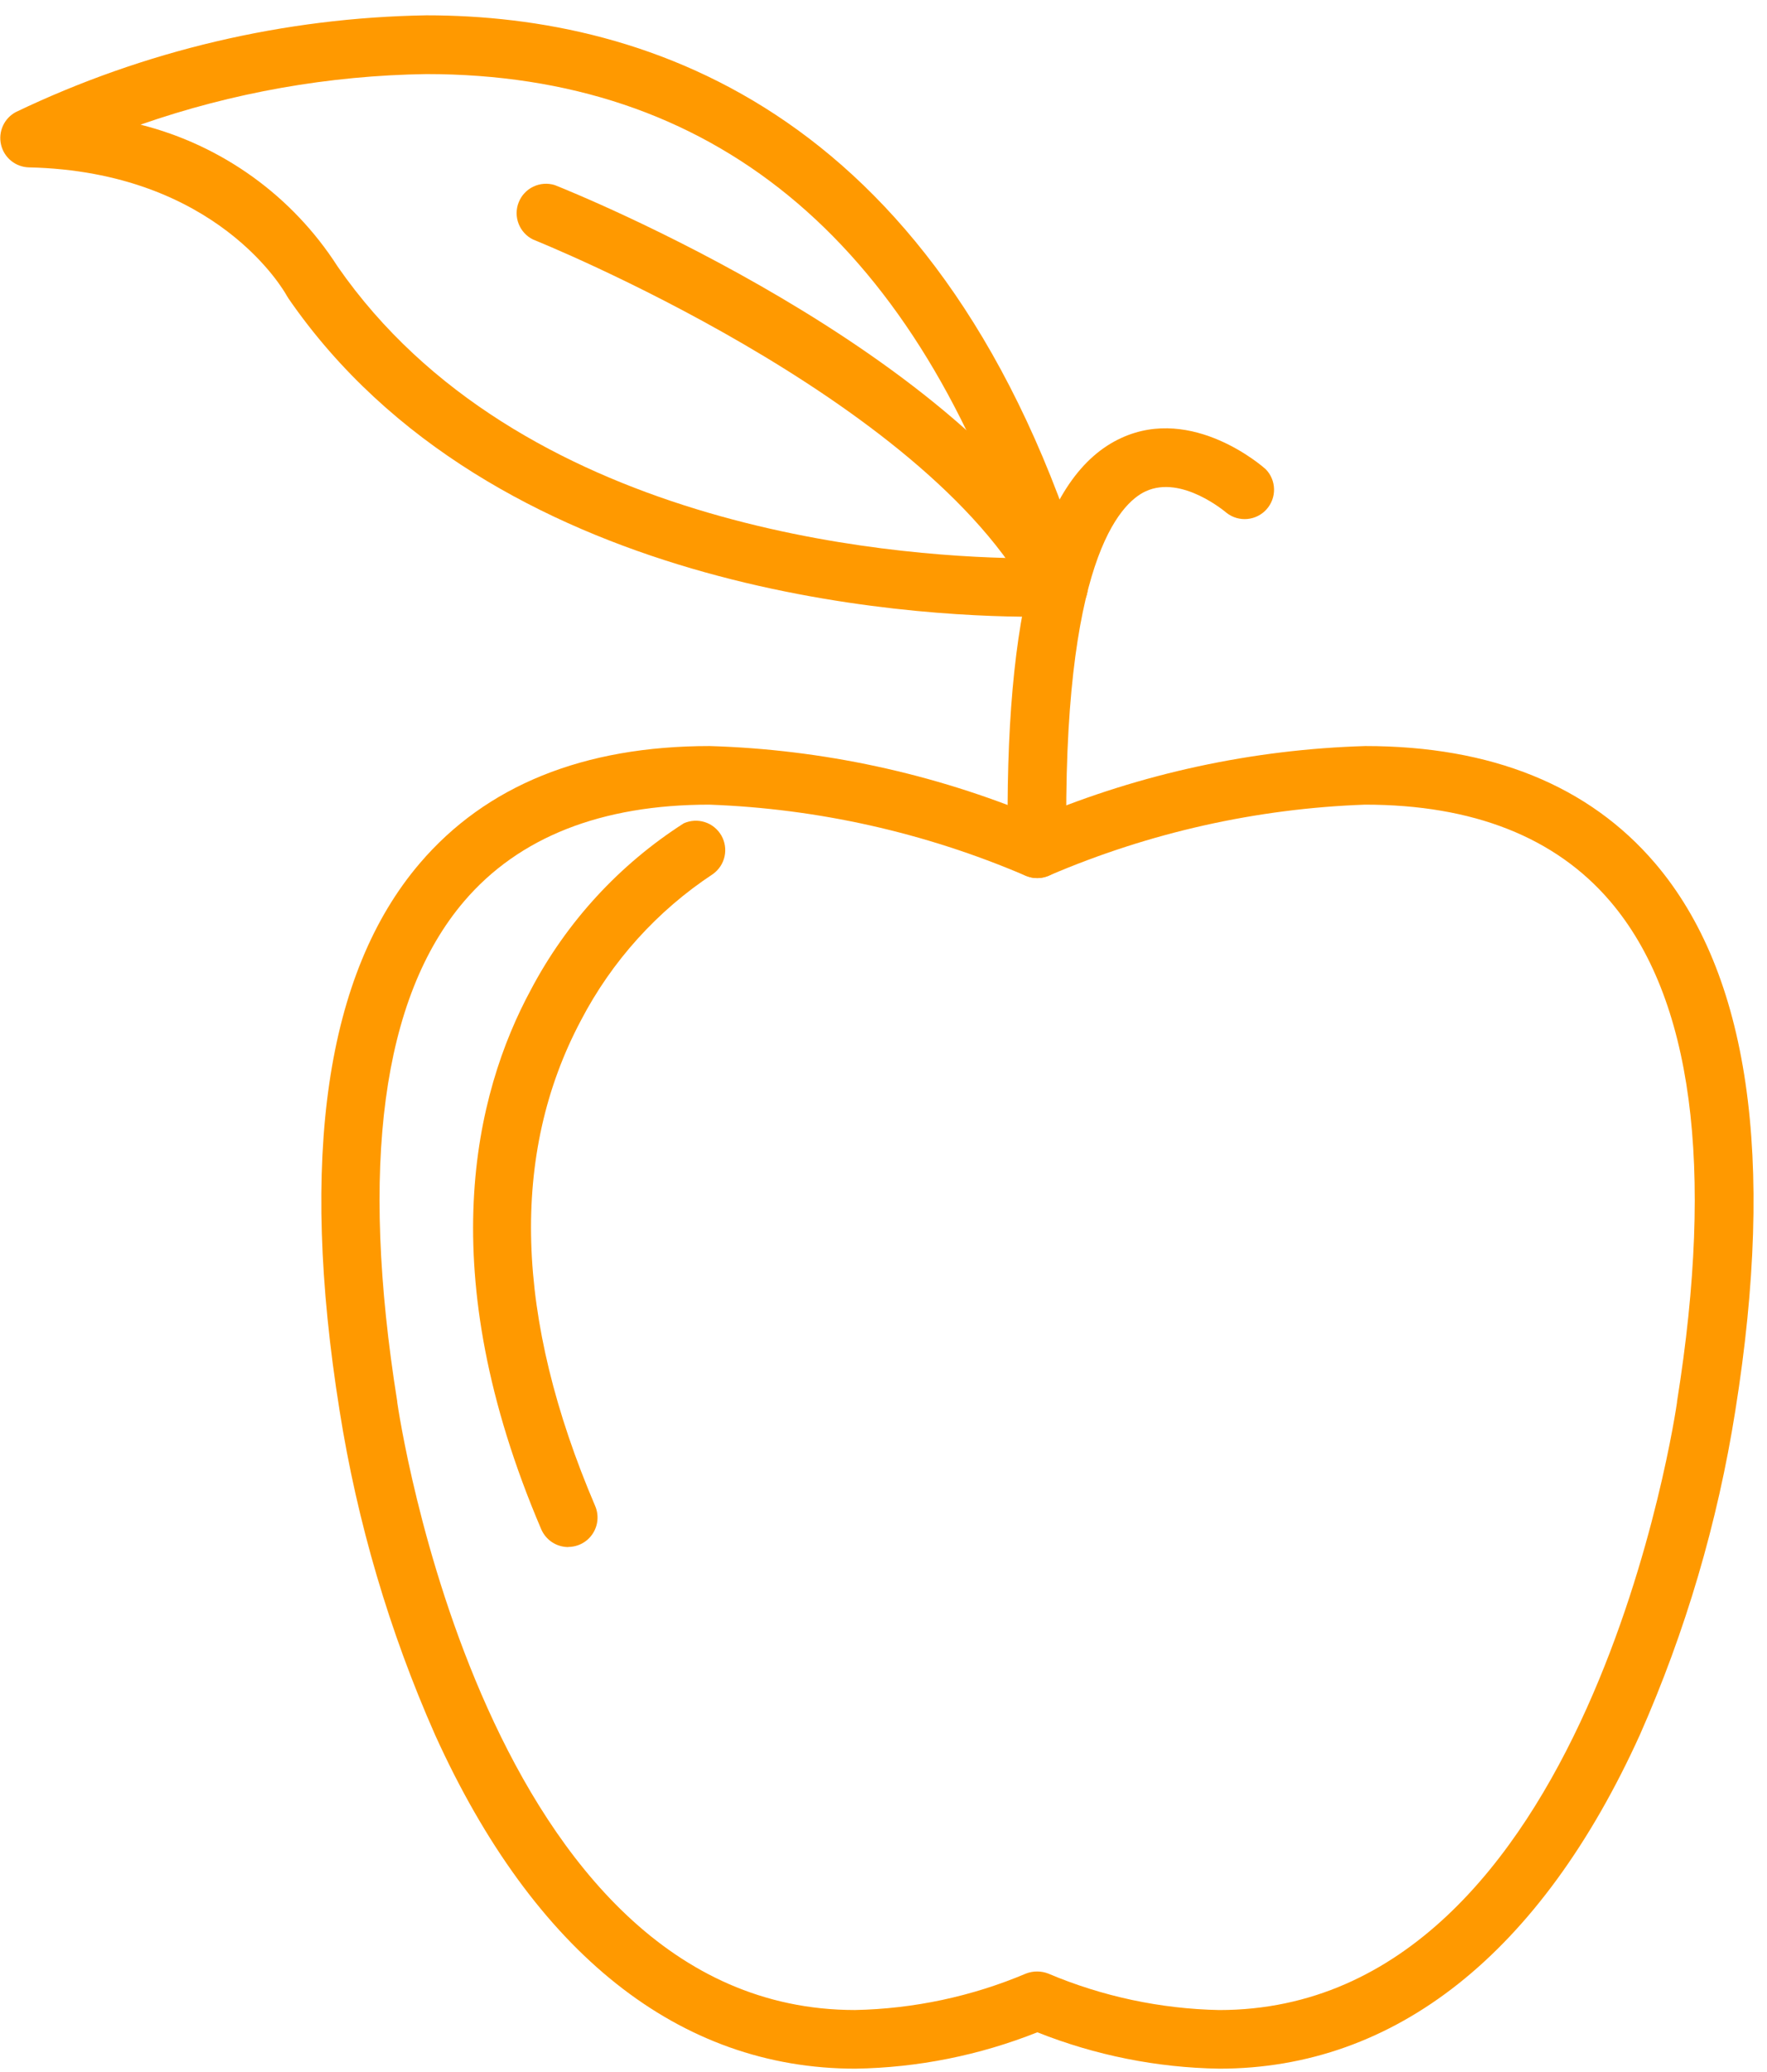
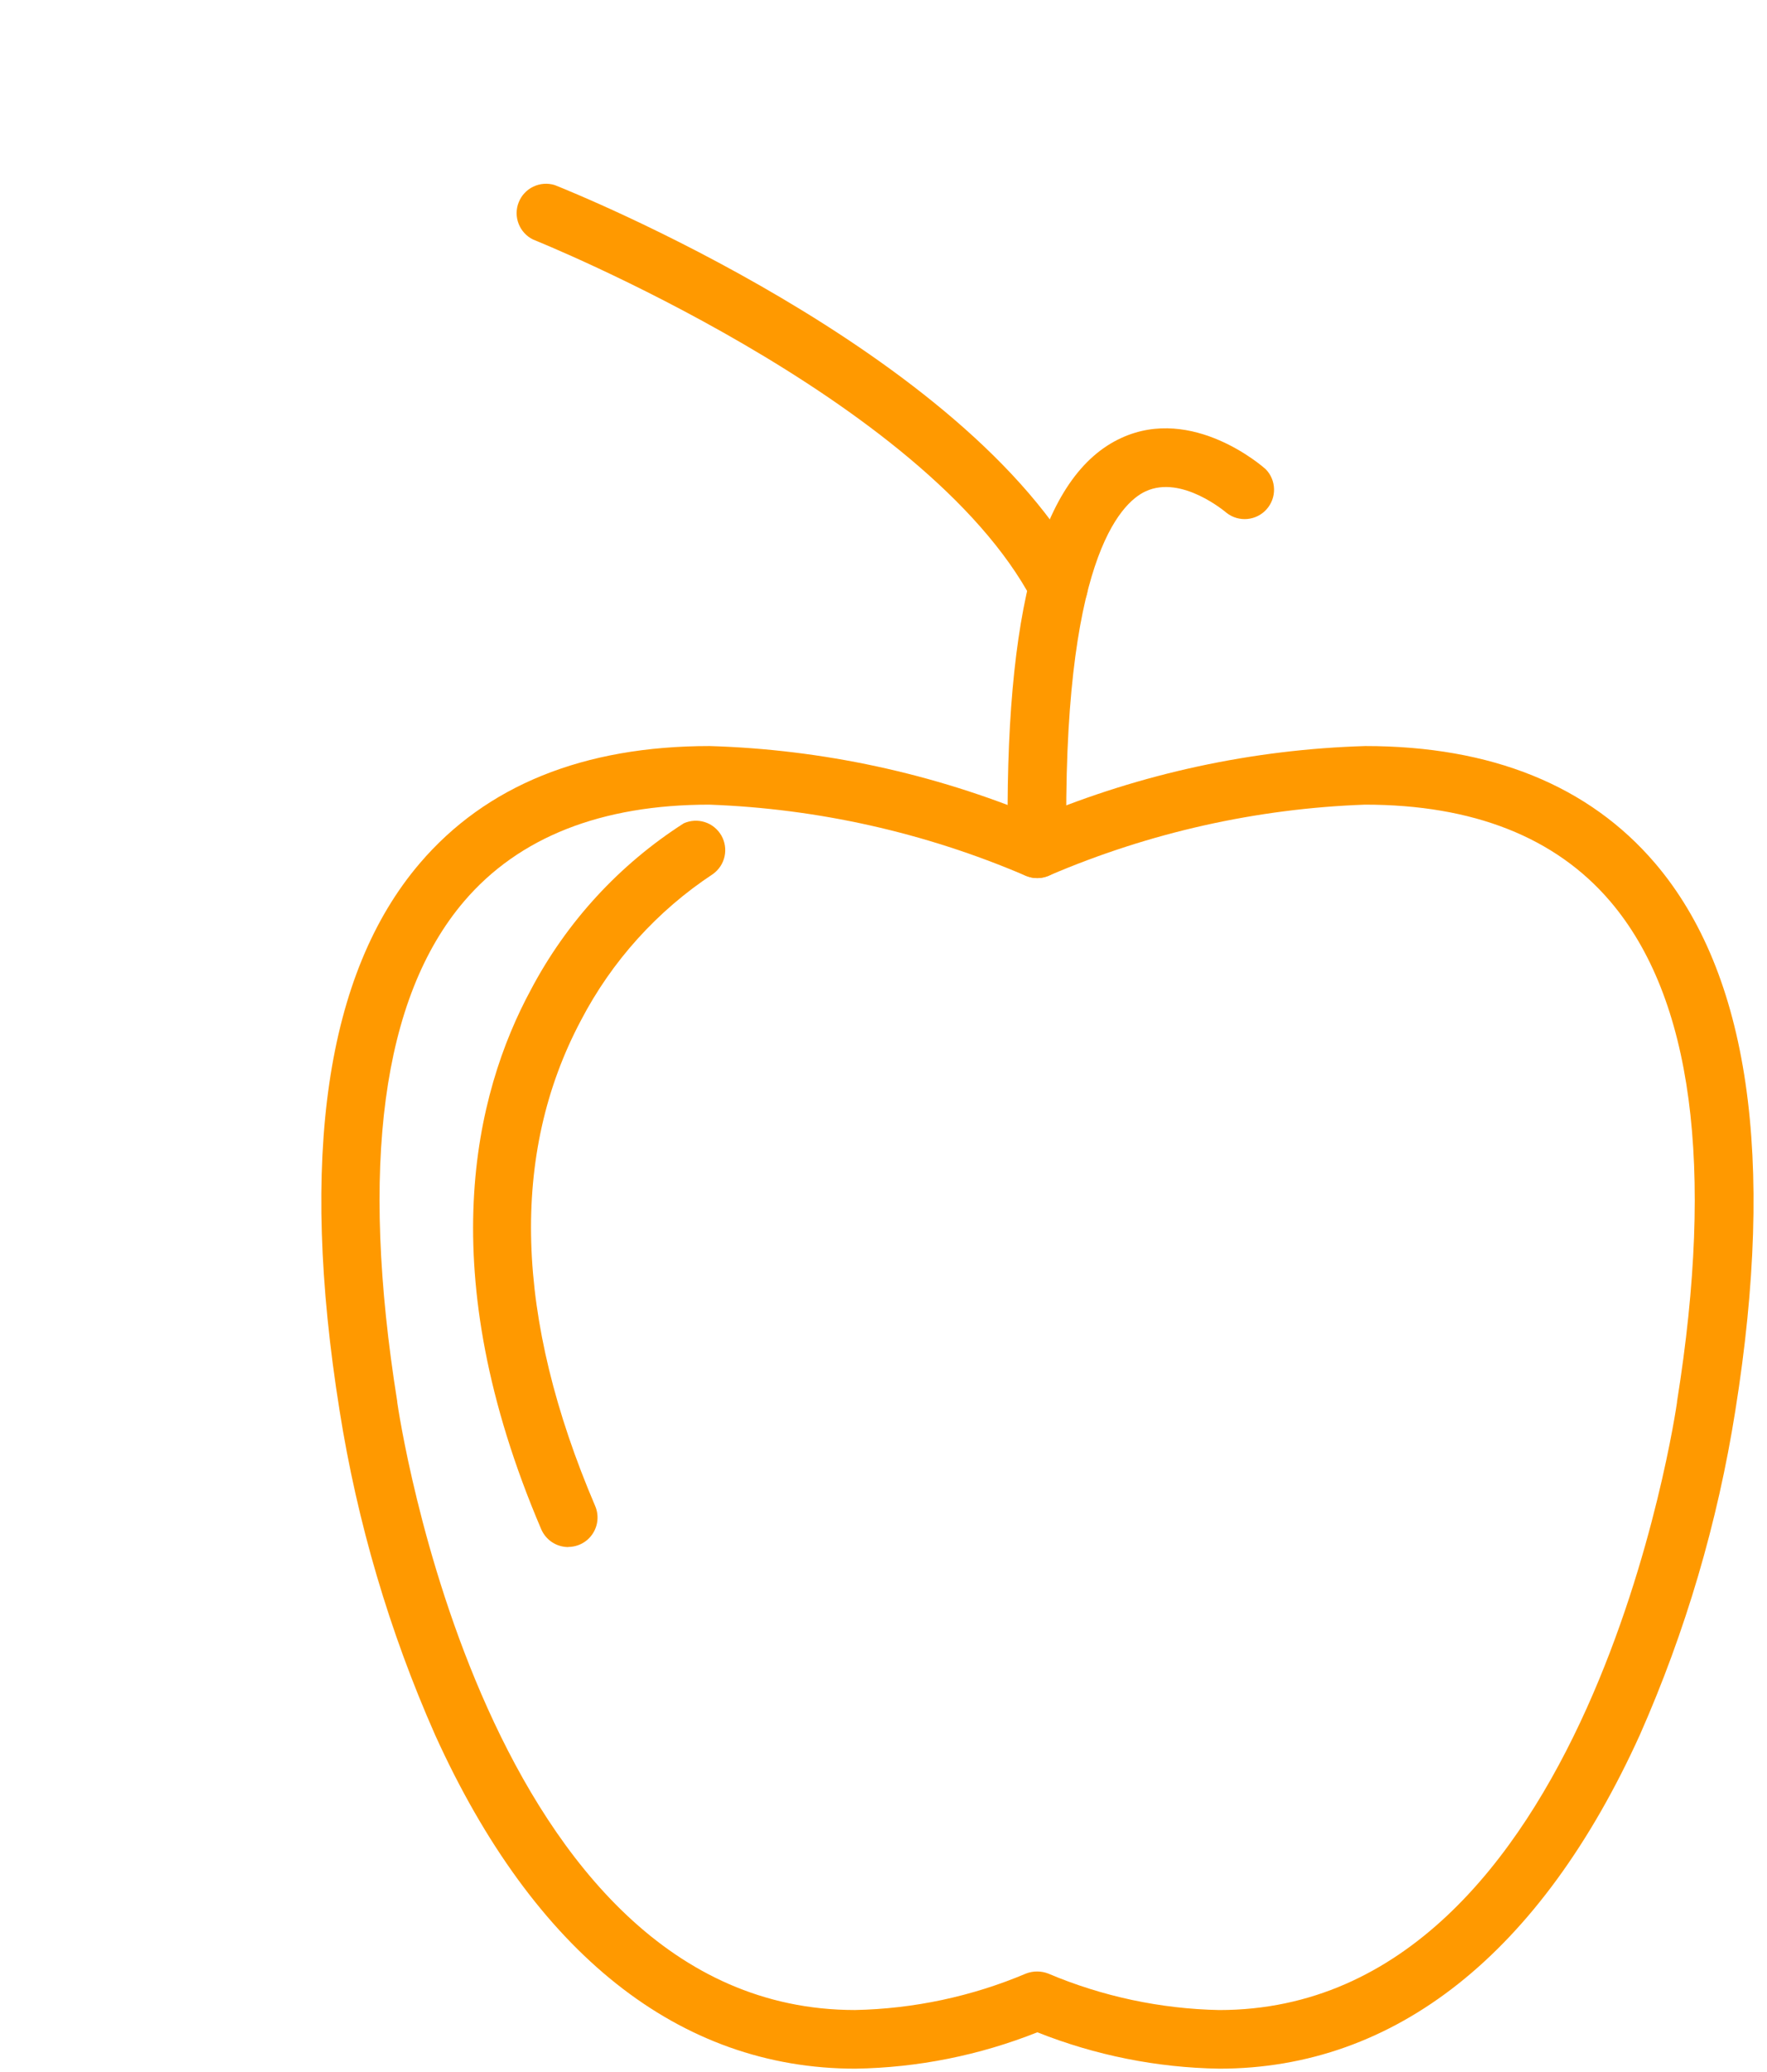
<svg xmlns="http://www.w3.org/2000/svg" width="58" height="68" viewBox="0 0 58 68" fill="none">
  <g clip-path="url(#clip0_303_1792)">
    <g clip-path="url(#clip1_303_1792)">
      <path d="M40.023 67.89C37.976 67.858 35.952 67.453 34.05 66.696C32.148 67.453 30.124 67.858 28.077 67.89C22.296 67.89 17.527 64.102 14.281 56.935C12.779 53.538 11.725 49.96 11.146 46.291C9.818 37.979 10.702 31.936 13.778 28.333C15.955 25.78 19.156 24.484 23.293 24.484C26.991 24.594 30.638 25.382 34.053 26.807C37.468 25.381 41.116 24.594 44.815 24.484C48.951 24.484 52.152 25.78 54.33 28.334C57.4 31.938 58.288 37.982 56.961 46.291C56.382 49.96 55.329 53.538 53.827 56.935C50.575 64.102 45.804 67.89 40.023 67.89ZM34.049 64.701C34.171 64.701 34.293 64.724 34.407 64.769C36.185 65.521 38.09 65.927 40.02 65.966C52.172 65.966 55.019 46.218 55.047 46.018V45.996C56.284 38.261 55.547 32.738 52.854 29.581C51.058 27.476 48.35 26.407 44.804 26.407C41.236 26.536 37.723 27.324 34.442 28.731C34.316 28.787 34.181 28.816 34.043 28.816C33.906 28.816 33.77 28.787 33.645 28.731C30.363 27.326 26.851 26.538 23.283 26.407C19.736 26.407 17.028 27.475 15.232 29.581C12.54 32.739 11.804 38.265 13.039 45.996C13.039 46.004 13.039 46.011 13.039 46.018C13.066 46.218 15.916 65.965 28.066 65.965C29.996 65.926 31.901 65.52 33.679 64.768C33.797 64.722 33.922 64.699 34.049 64.701Z" fill="#FF9900" />
      <path d="M34.048 28.818C33.795 28.818 33.553 28.719 33.372 28.542C33.192 28.365 33.088 28.125 33.083 27.872C32.95 19.995 34.17 15.579 36.81 14.371C39.155 13.296 41.451 15.312 41.546 15.399C41.716 15.573 41.814 15.806 41.819 16.05C41.825 16.294 41.737 16.531 41.575 16.713C41.413 16.895 41.188 17.009 40.945 17.032C40.702 17.055 40.46 16.985 40.267 16.836C40.239 16.814 38.796 15.573 37.605 16.124C36.77 16.51 34.849 18.424 35.007 27.84C35.011 28.095 34.914 28.341 34.737 28.524C34.559 28.708 34.317 28.813 34.062 28.818L34.048 28.818Z" fill="#FF9900" />
-       <path d="M33.929 20.241C29.883 20.241 16.161 19.487 9.475 9.804C9.454 9.774 9.435 9.743 9.417 9.711C9.329 9.549 7.114 5.63 0.945 5.493C0.732 5.487 0.527 5.41 0.362 5.275C0.197 5.14 0.082 4.954 0.034 4.746C-0.014 4.539 0.008 4.321 0.097 4.127C0.186 3.933 0.336 3.774 0.525 3.675C4.734 1.66 9.33 0.578 13.996 0.503C21.315 0.503 31.012 3.709 35.661 18.988C35.703 19.128 35.713 19.276 35.689 19.421C35.665 19.565 35.609 19.702 35.525 19.822C35.44 19.942 35.33 20.04 35.201 20.111C35.073 20.181 34.93 20.222 34.784 20.229C34.775 20.228 34.467 20.241 33.929 20.241ZM11.085 8.751C17 17.274 29.098 18.255 33.426 18.32C29.87 7.776 23.339 2.431 13.997 2.431C10.8 2.477 7.631 3.037 4.612 4.091C7.284 4.764 9.599 6.43 11.085 8.751Z" fill="#FF9900" />
      <path d="M18.651 50.772C18.462 50.771 18.278 50.716 18.12 50.612C17.963 50.508 17.84 50.36 17.765 50.187C14.15 41.722 15.584 35.89 17.423 32.486C18.595 30.26 20.324 28.377 22.443 27.02C22.661 26.922 22.909 26.907 23.137 26.981C23.366 27.055 23.558 27.211 23.678 27.42C23.797 27.628 23.834 27.873 23.783 28.107C23.731 28.342 23.594 28.548 23.398 28.687C21.571 29.892 20.082 31.544 19.07 33.485C16.737 37.877 16.894 43.242 19.537 49.427C19.599 49.573 19.624 49.733 19.609 49.891C19.595 50.049 19.541 50.202 19.454 50.334C19.367 50.467 19.248 50.576 19.108 50.652C18.968 50.727 18.812 50.767 18.653 50.768L18.651 50.772Z" fill="#FF9900" />
      <path d="M34.743 20.229C34.567 20.229 34.395 20.181 34.245 20.09C34.095 20 33.973 19.87 33.891 19.715C30.368 13.035 17.628 7.914 17.5 7.862C17.281 7.756 17.111 7.571 17.023 7.344C16.935 7.117 16.936 6.866 17.026 6.64C17.115 6.413 17.287 6.23 17.506 6.125C17.726 6.02 17.977 6.002 18.209 6.074C18.76 6.292 31.738 11.507 35.593 18.817C35.712 19.043 35.736 19.306 35.661 19.55C35.585 19.794 35.416 19.998 35.191 20.117C35.053 20.191 34.899 20.229 34.743 20.229Z" fill="#FF9900" />
    </g>
  </g>
  <defs>
    <clipPath id="clip0_303_1792">
      <rect width="57.56" height="67.39" fill="white" transform="translate(0 0.5)" />
    </clipPath>
    <clipPath id="clip1_303_1792">
      <rect width="57.552" height="67.39" fill="white" transform="translate(0.004 0.5)" />
    </clipPath>
  </defs>
</svg>